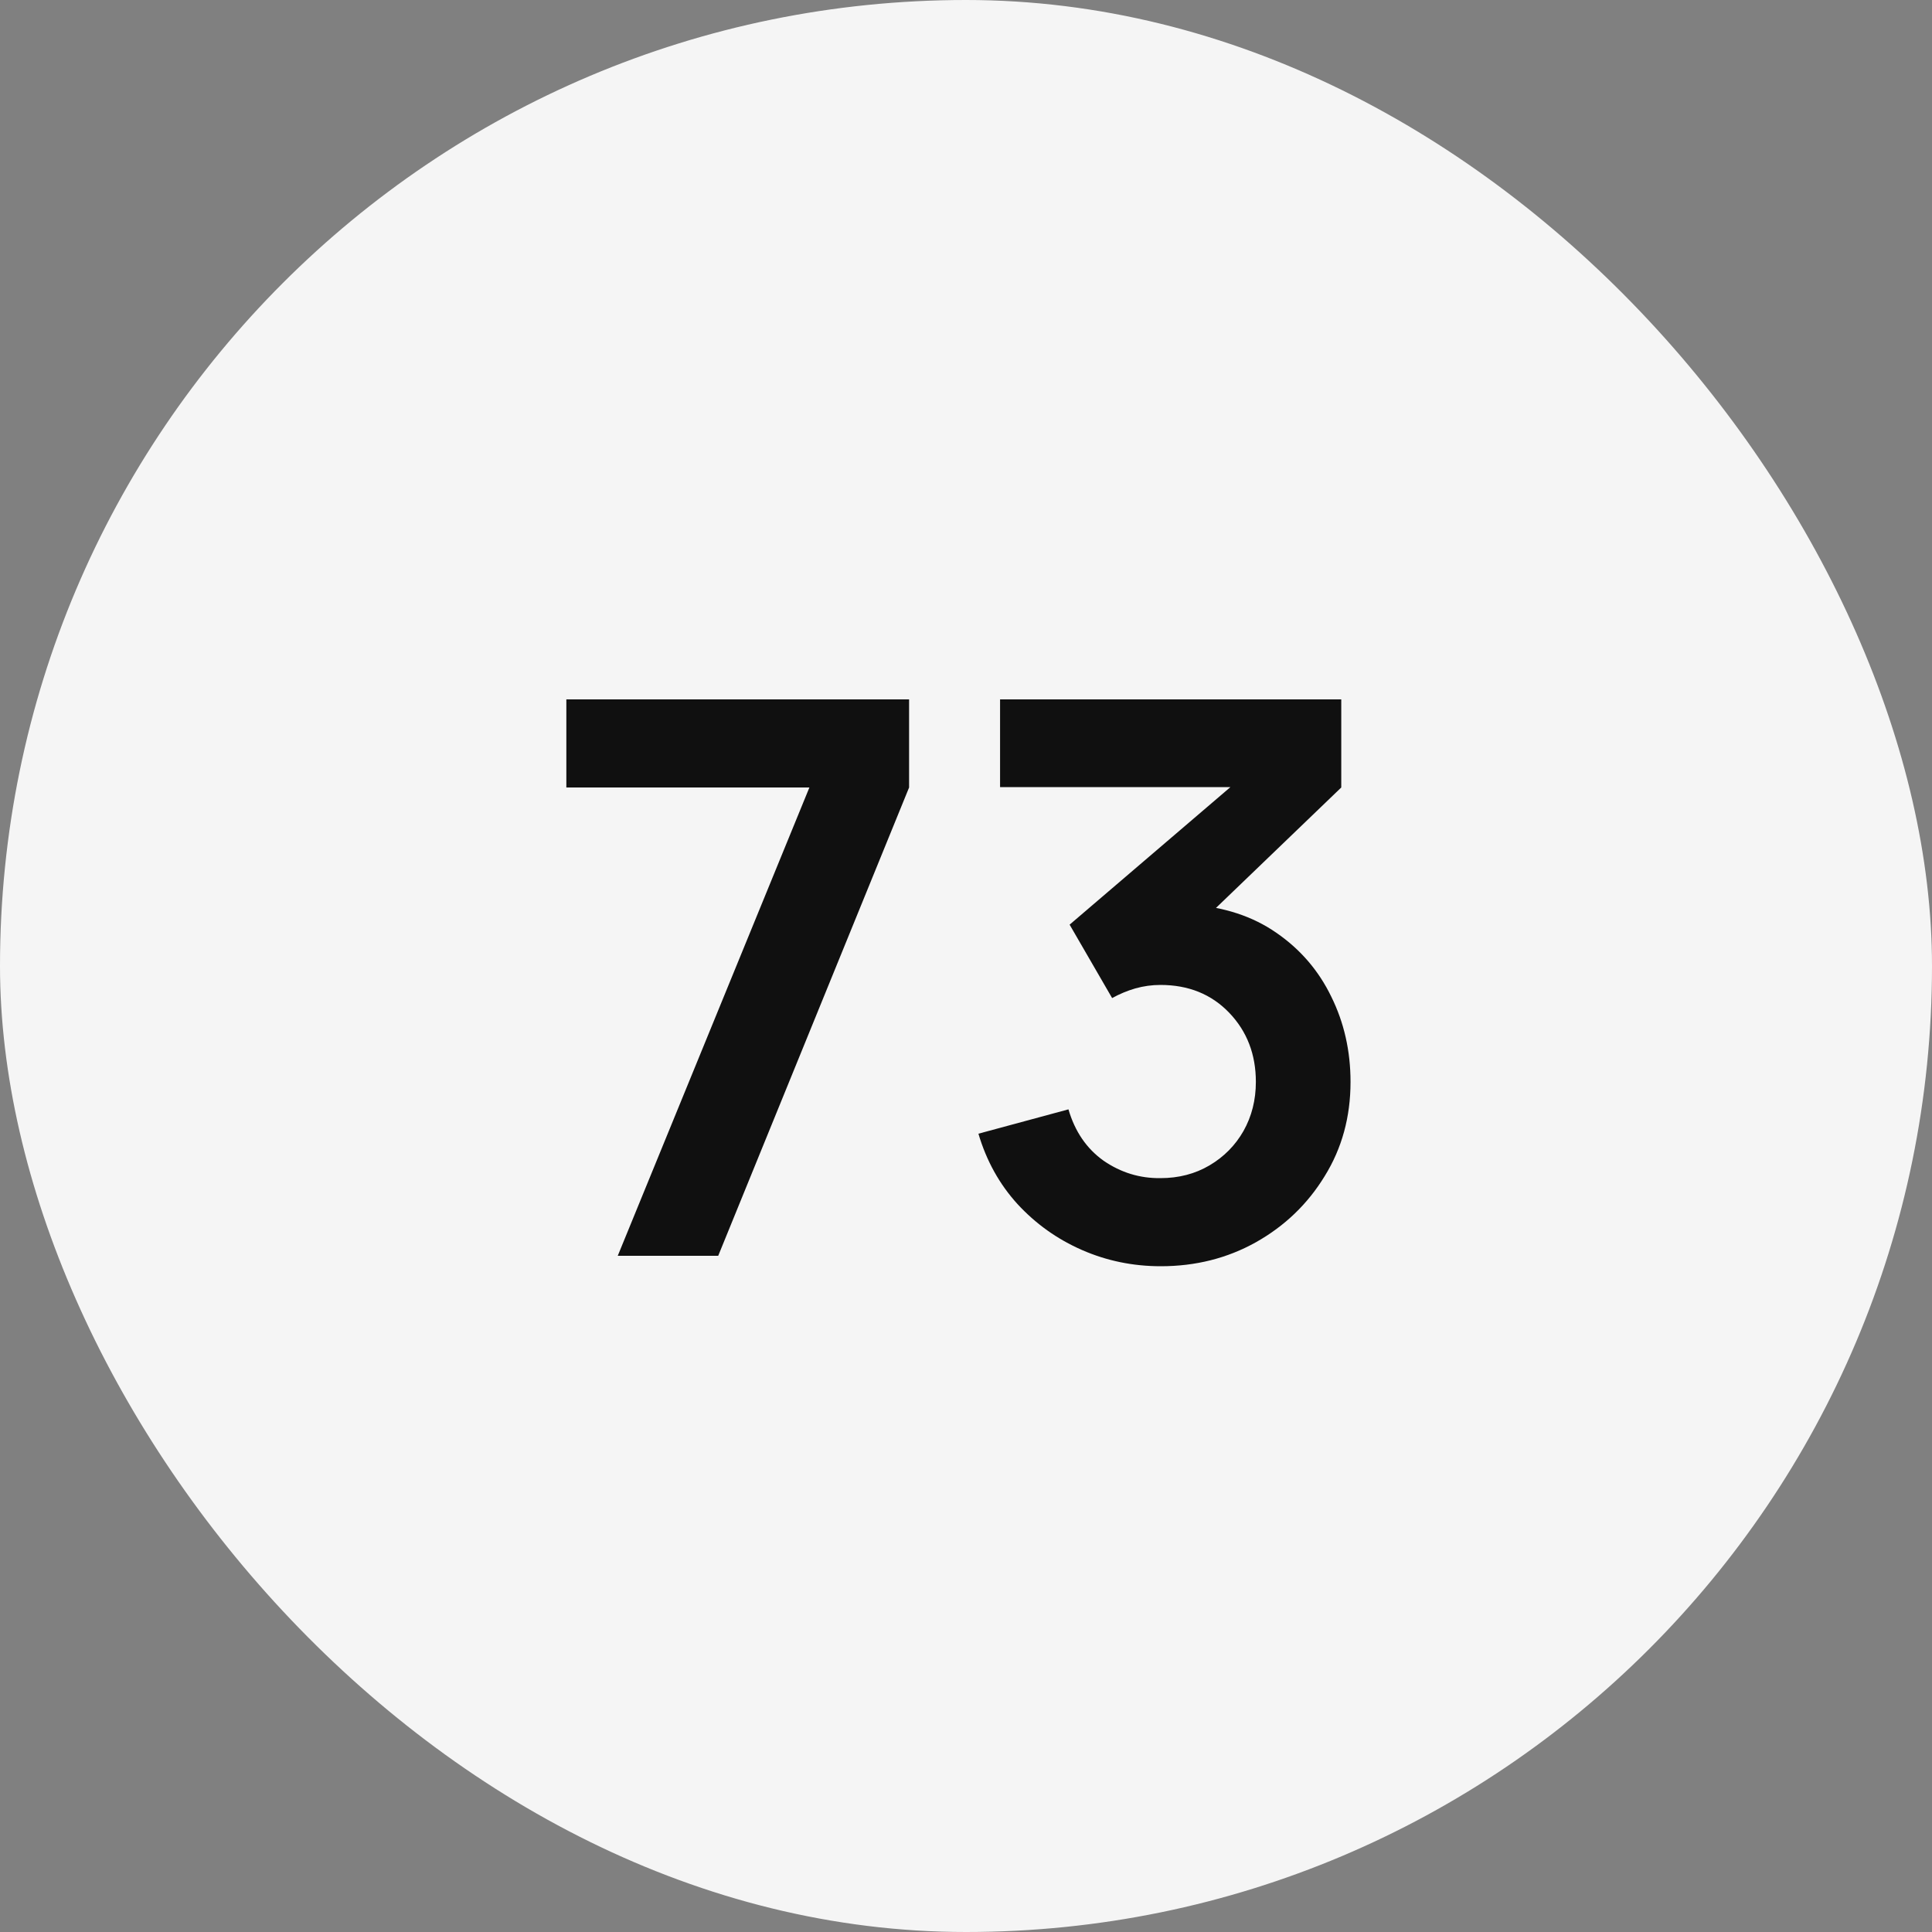
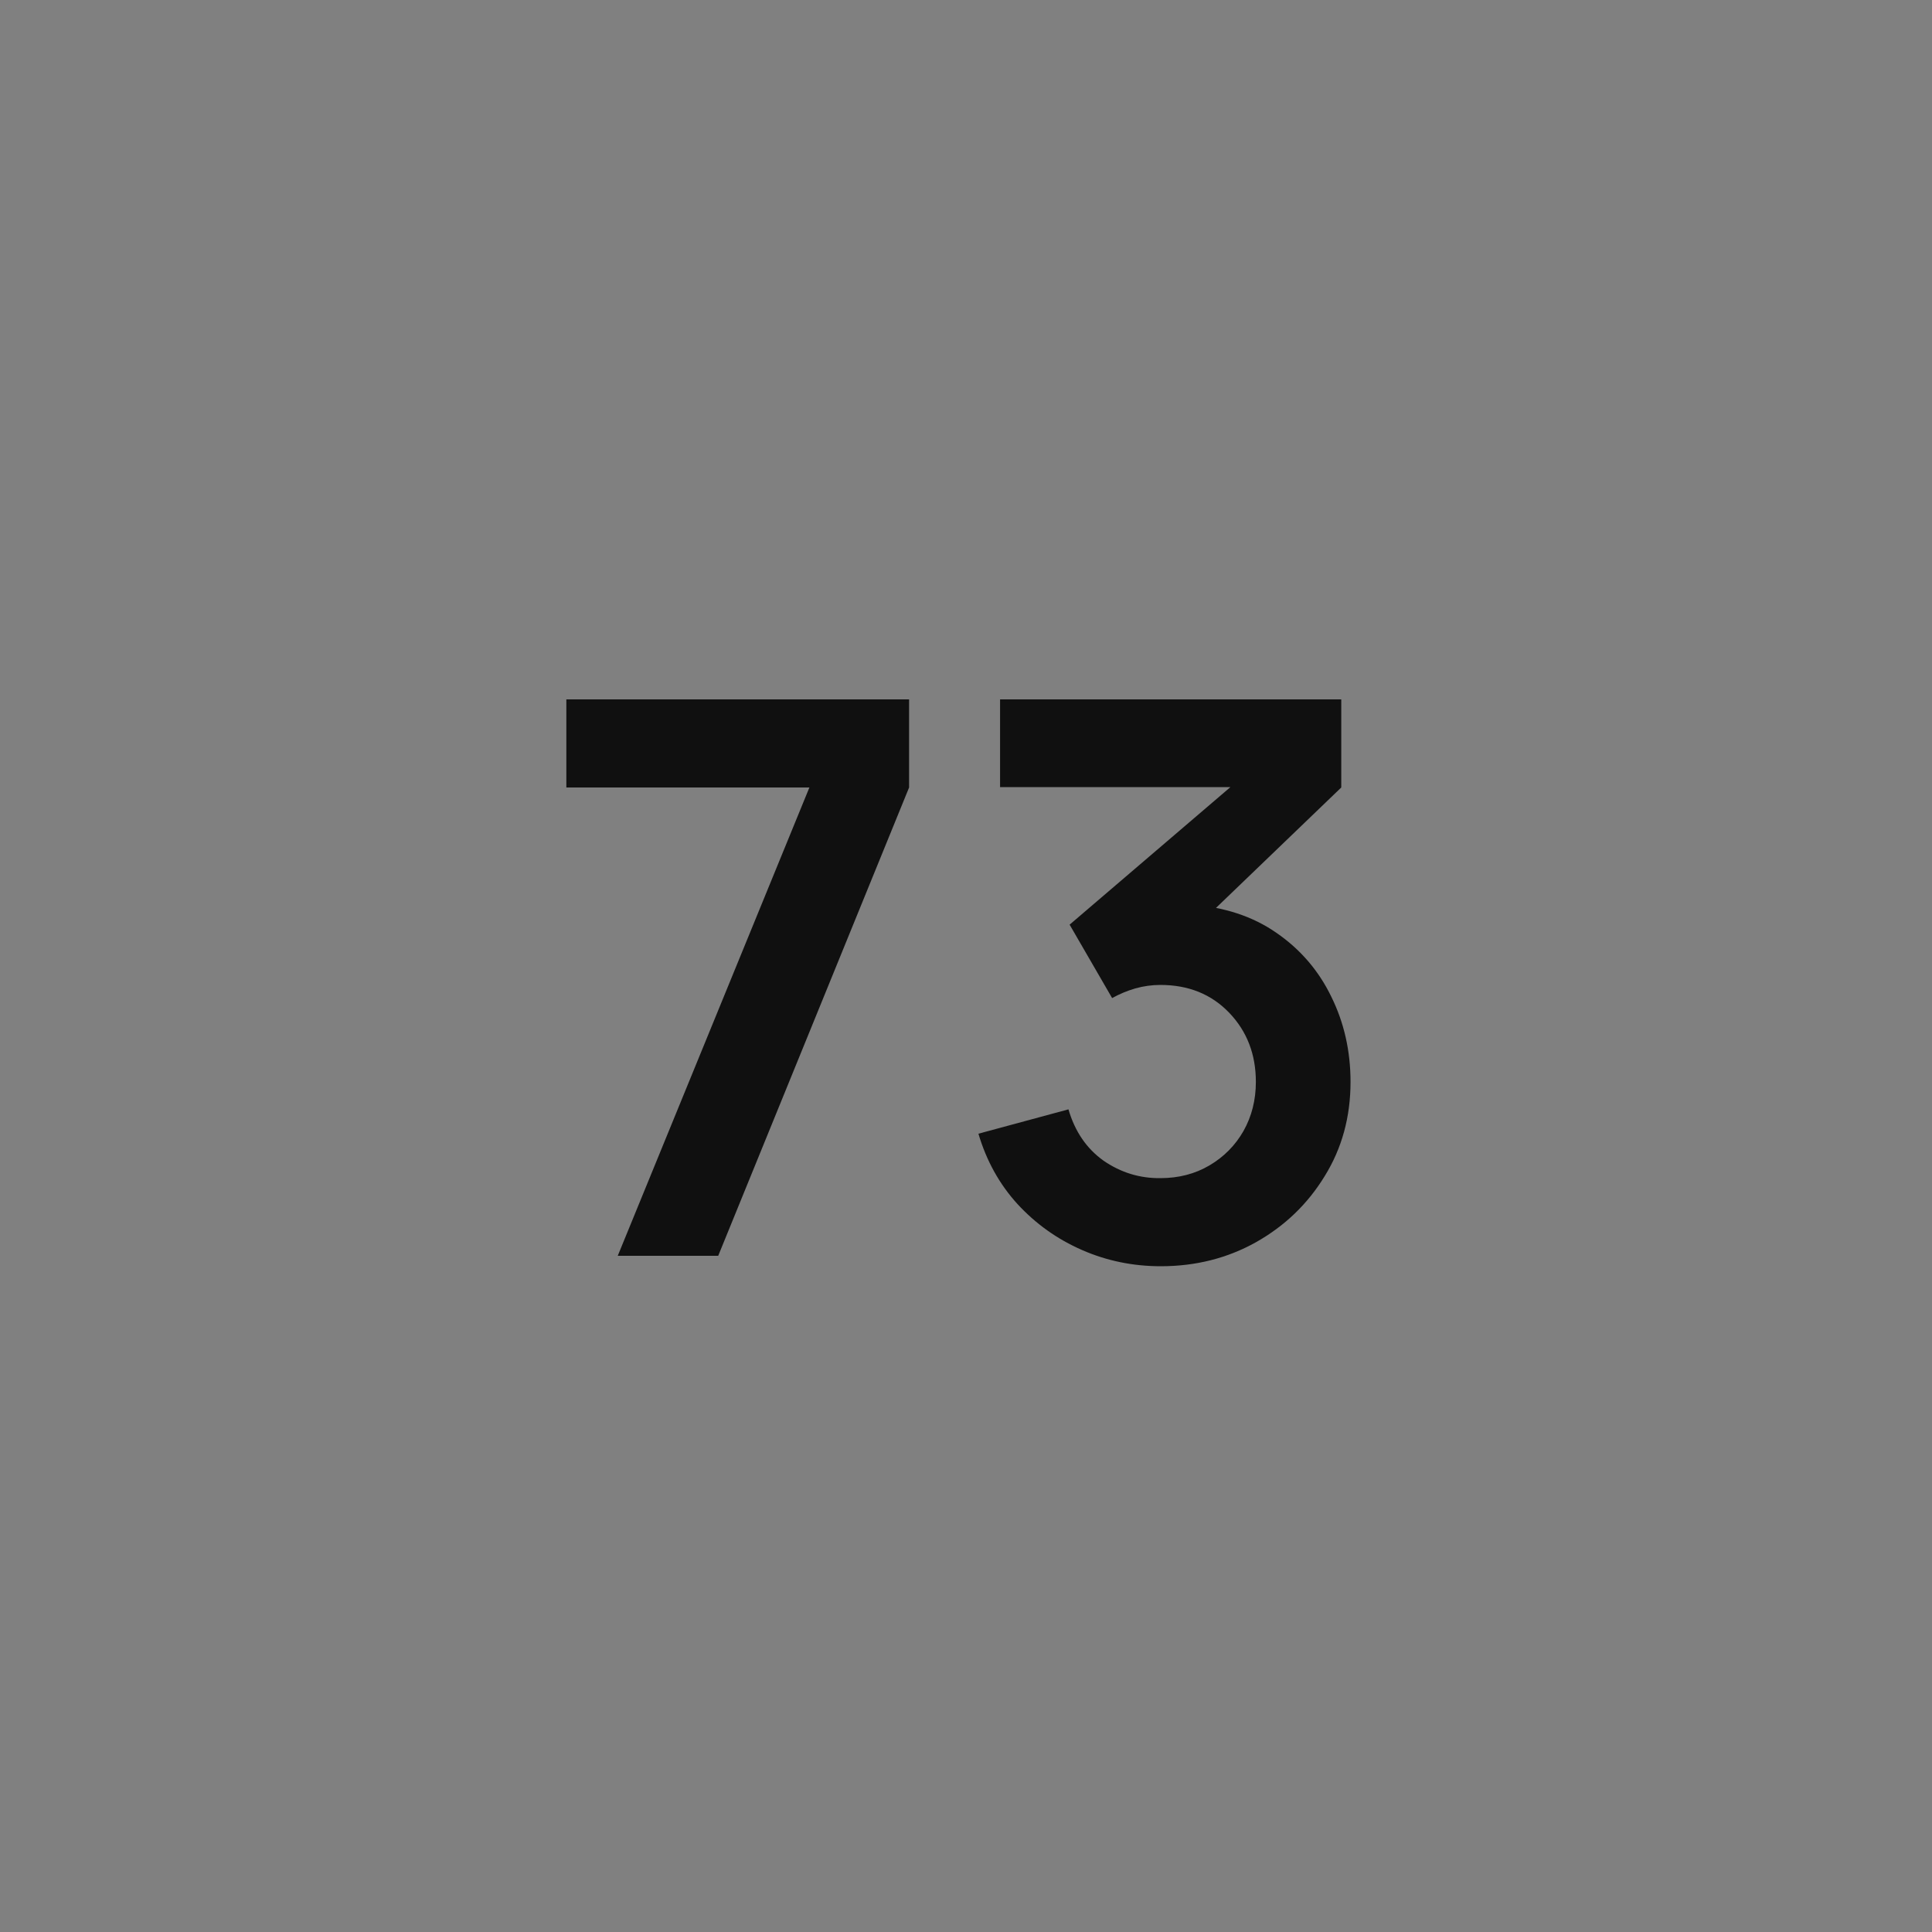
<svg xmlns="http://www.w3.org/2000/svg" width="90" height="90" viewBox="0 0 90 90" fill="none">
  <rect x="0" y="0" width="90" height="90" fill="#808080" stroke="none" />
-   <rect width="90" height="90" rx="45" fill="#F5F5F5" />
  <path d="M28.777 58.5L37.705 36.684H26.383V32.58H42.349V36.684L33.457 58.5H28.777ZM54.075 58.986C52.779 58.986 51.555 58.734 50.403 58.23C49.251 57.726 48.249 57.012 47.397 56.088C46.557 55.164 45.951 54.072 45.579 52.812L49.773 51.678C50.073 52.71 50.619 53.508 51.411 54.072C52.215 54.624 53.097 54.894 54.057 54.882C54.909 54.882 55.671 54.684 56.343 54.288C57.015 53.892 57.543 53.358 57.927 52.686C58.311 52.002 58.503 51.24 58.503 50.4C58.503 49.116 58.089 48.042 57.261 47.178C56.433 46.314 55.365 45.882 54.057 45.882C53.661 45.882 53.271 45.936 52.887 46.044C52.515 46.152 52.155 46.302 51.807 46.494L49.827 43.074L58.539 35.622L58.917 36.666H46.587V32.58H62.481V36.684L55.479 43.416L55.443 42.138C57.015 42.246 58.353 42.684 59.457 43.452C60.573 44.22 61.425 45.21 62.013 46.422C62.613 47.634 62.913 48.96 62.913 50.4C62.913 52.032 62.511 53.496 61.707 54.792C60.915 56.088 59.847 57.114 58.503 57.87C57.171 58.614 55.695 58.986 54.075 58.986Z" fill="#101010" />
</svg>